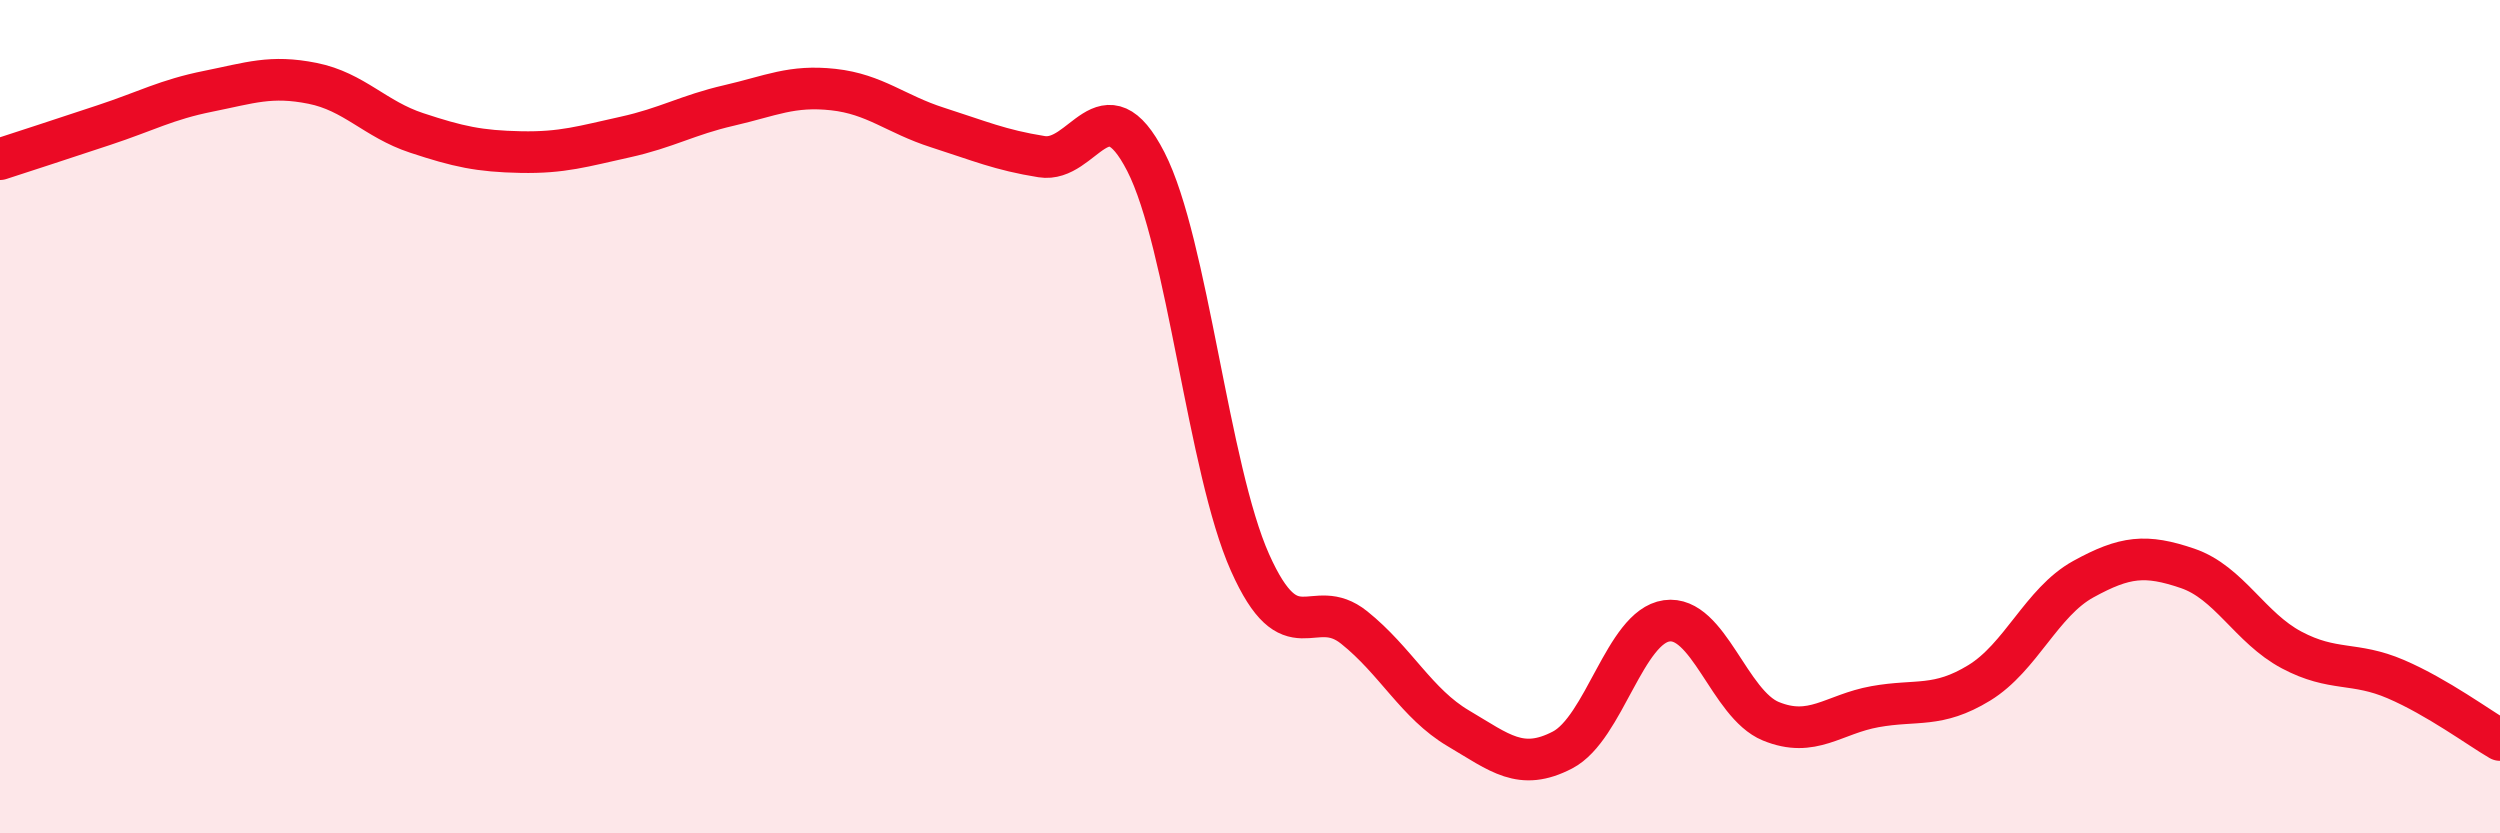
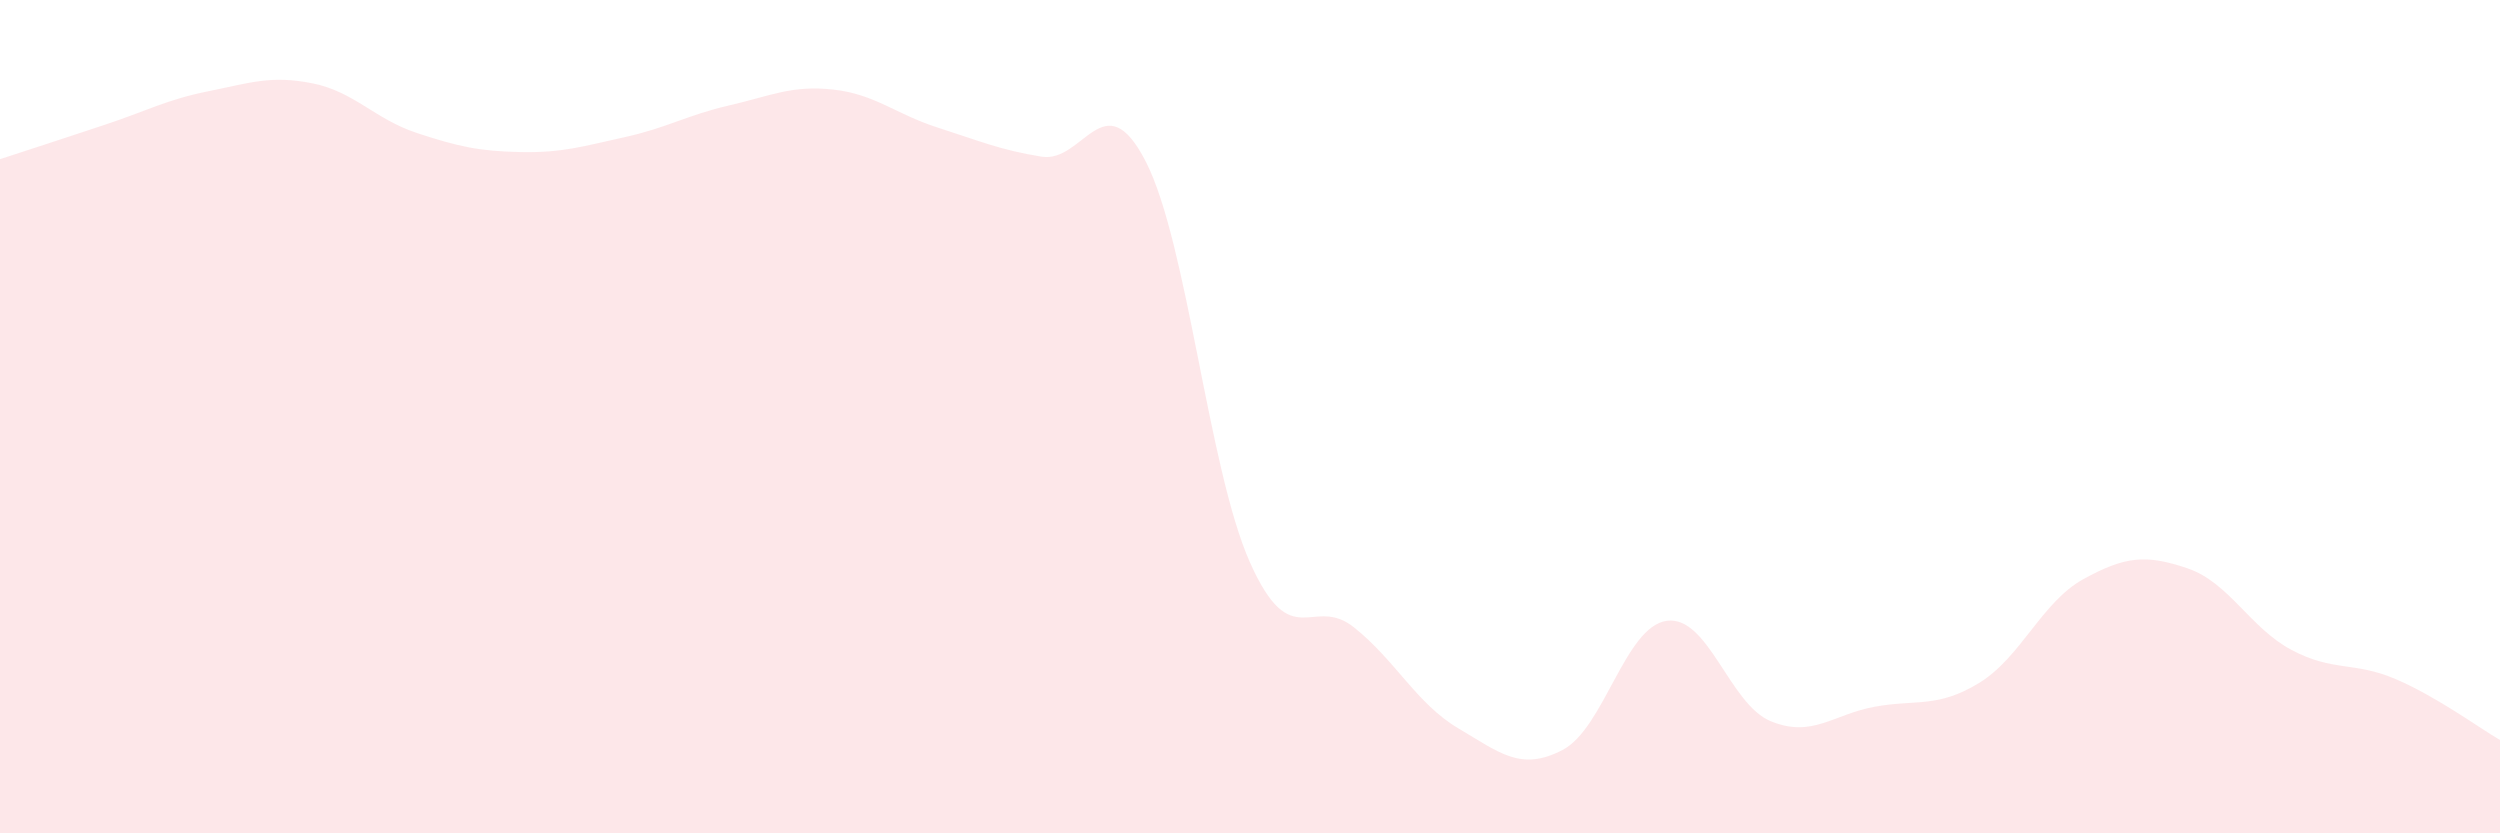
<svg xmlns="http://www.w3.org/2000/svg" width="60" height="20" viewBox="0 0 60 20">
  <path d="M 0,3.82 C 0.5,3.66 1.5,3.33 2.5,3 C 3.5,2.67 4,2.39 5,2.19 C 6,1.99 6.5,1.8 7.5,2 C 8.5,2.2 9,2.86 10,3.19 C 11,3.52 11.5,3.63 12.5,3.65 C 13.5,3.67 14,3.51 15,3.29 C 16,3.07 16.5,2.76 17.5,2.53 C 18.5,2.3 19,2.04 20,2.15 C 21,2.26 21.5,2.74 22.5,3.06 C 23.5,3.38 24,3.6 25,3.76 C 26,3.92 26.5,1.93 27.5,3.88 C 28.5,5.83 29,11.26 30,13.5 C 31,15.74 31.5,14.26 32.5,15.06 C 33.5,15.86 34,16.89 35,17.48 C 36,18.07 36.5,18.52 37.5,18 C 38.5,17.48 39,15.04 40,14.9 C 41,14.76 41.5,16.9 42.5,17.31 C 43.5,17.72 44,17.14 45,16.96 C 46,16.78 46.5,17 47.5,16.39 C 48.5,15.78 49,14.45 50,13.9 C 51,13.35 51.5,13.3 52.5,13.64 C 53.5,13.98 54,15.07 55,15.6 C 56,16.13 56.5,15.87 57.5,16.3 C 58.5,16.73 59.5,17.47 60,17.76L60 20L0 20Z" fill="#EB0A25" opacity="0.1" stroke-linecap="round" stroke-linejoin="round" />
-   <path d="M 0,3.82 C 0.5,3.66 1.5,3.33 2.5,3 C 3.5,2.67 4,2.39 5,2.19 C 6,1.99 6.5,1.8 7.5,2 C 8.5,2.2 9,2.86 10,3.19 C 11,3.52 11.5,3.63 12.5,3.65 C 13.5,3.67 14,3.51 15,3.29 C 16,3.07 16.5,2.76 17.5,2.53 C 18.5,2.3 19,2.04 20,2.15 C 21,2.26 21.5,2.74 22.5,3.06 C 23.5,3.38 24,3.6 25,3.76 C 26,3.92 26.5,1.93 27.5,3.88 C 28.5,5.83 29,11.26 30,13.5 C 31,15.74 31.5,14.26 32.5,15.06 C 33.5,15.86 34,16.89 35,17.48 C 36,18.07 36.5,18.52 37.5,18 C 38.5,17.48 39,15.04 40,14.9 C 41,14.76 41.5,16.9 42.5,17.31 C 43.5,17.72 44,17.14 45,16.96 C 46,16.78 46.5,17 47.5,16.39 C 48.5,15.78 49,14.45 50,13.9 C 51,13.35 51.5,13.3 52.5,13.64 C 53.5,13.98 54,15.07 55,15.6 C 56,16.13 56.5,15.87 57.5,16.3 C 58.5,16.73 59.5,17.47 60,17.76" stroke="#EB0A25" stroke-width="1" fill="none" stroke-linecap="round" stroke-linejoin="round" />
</svg>